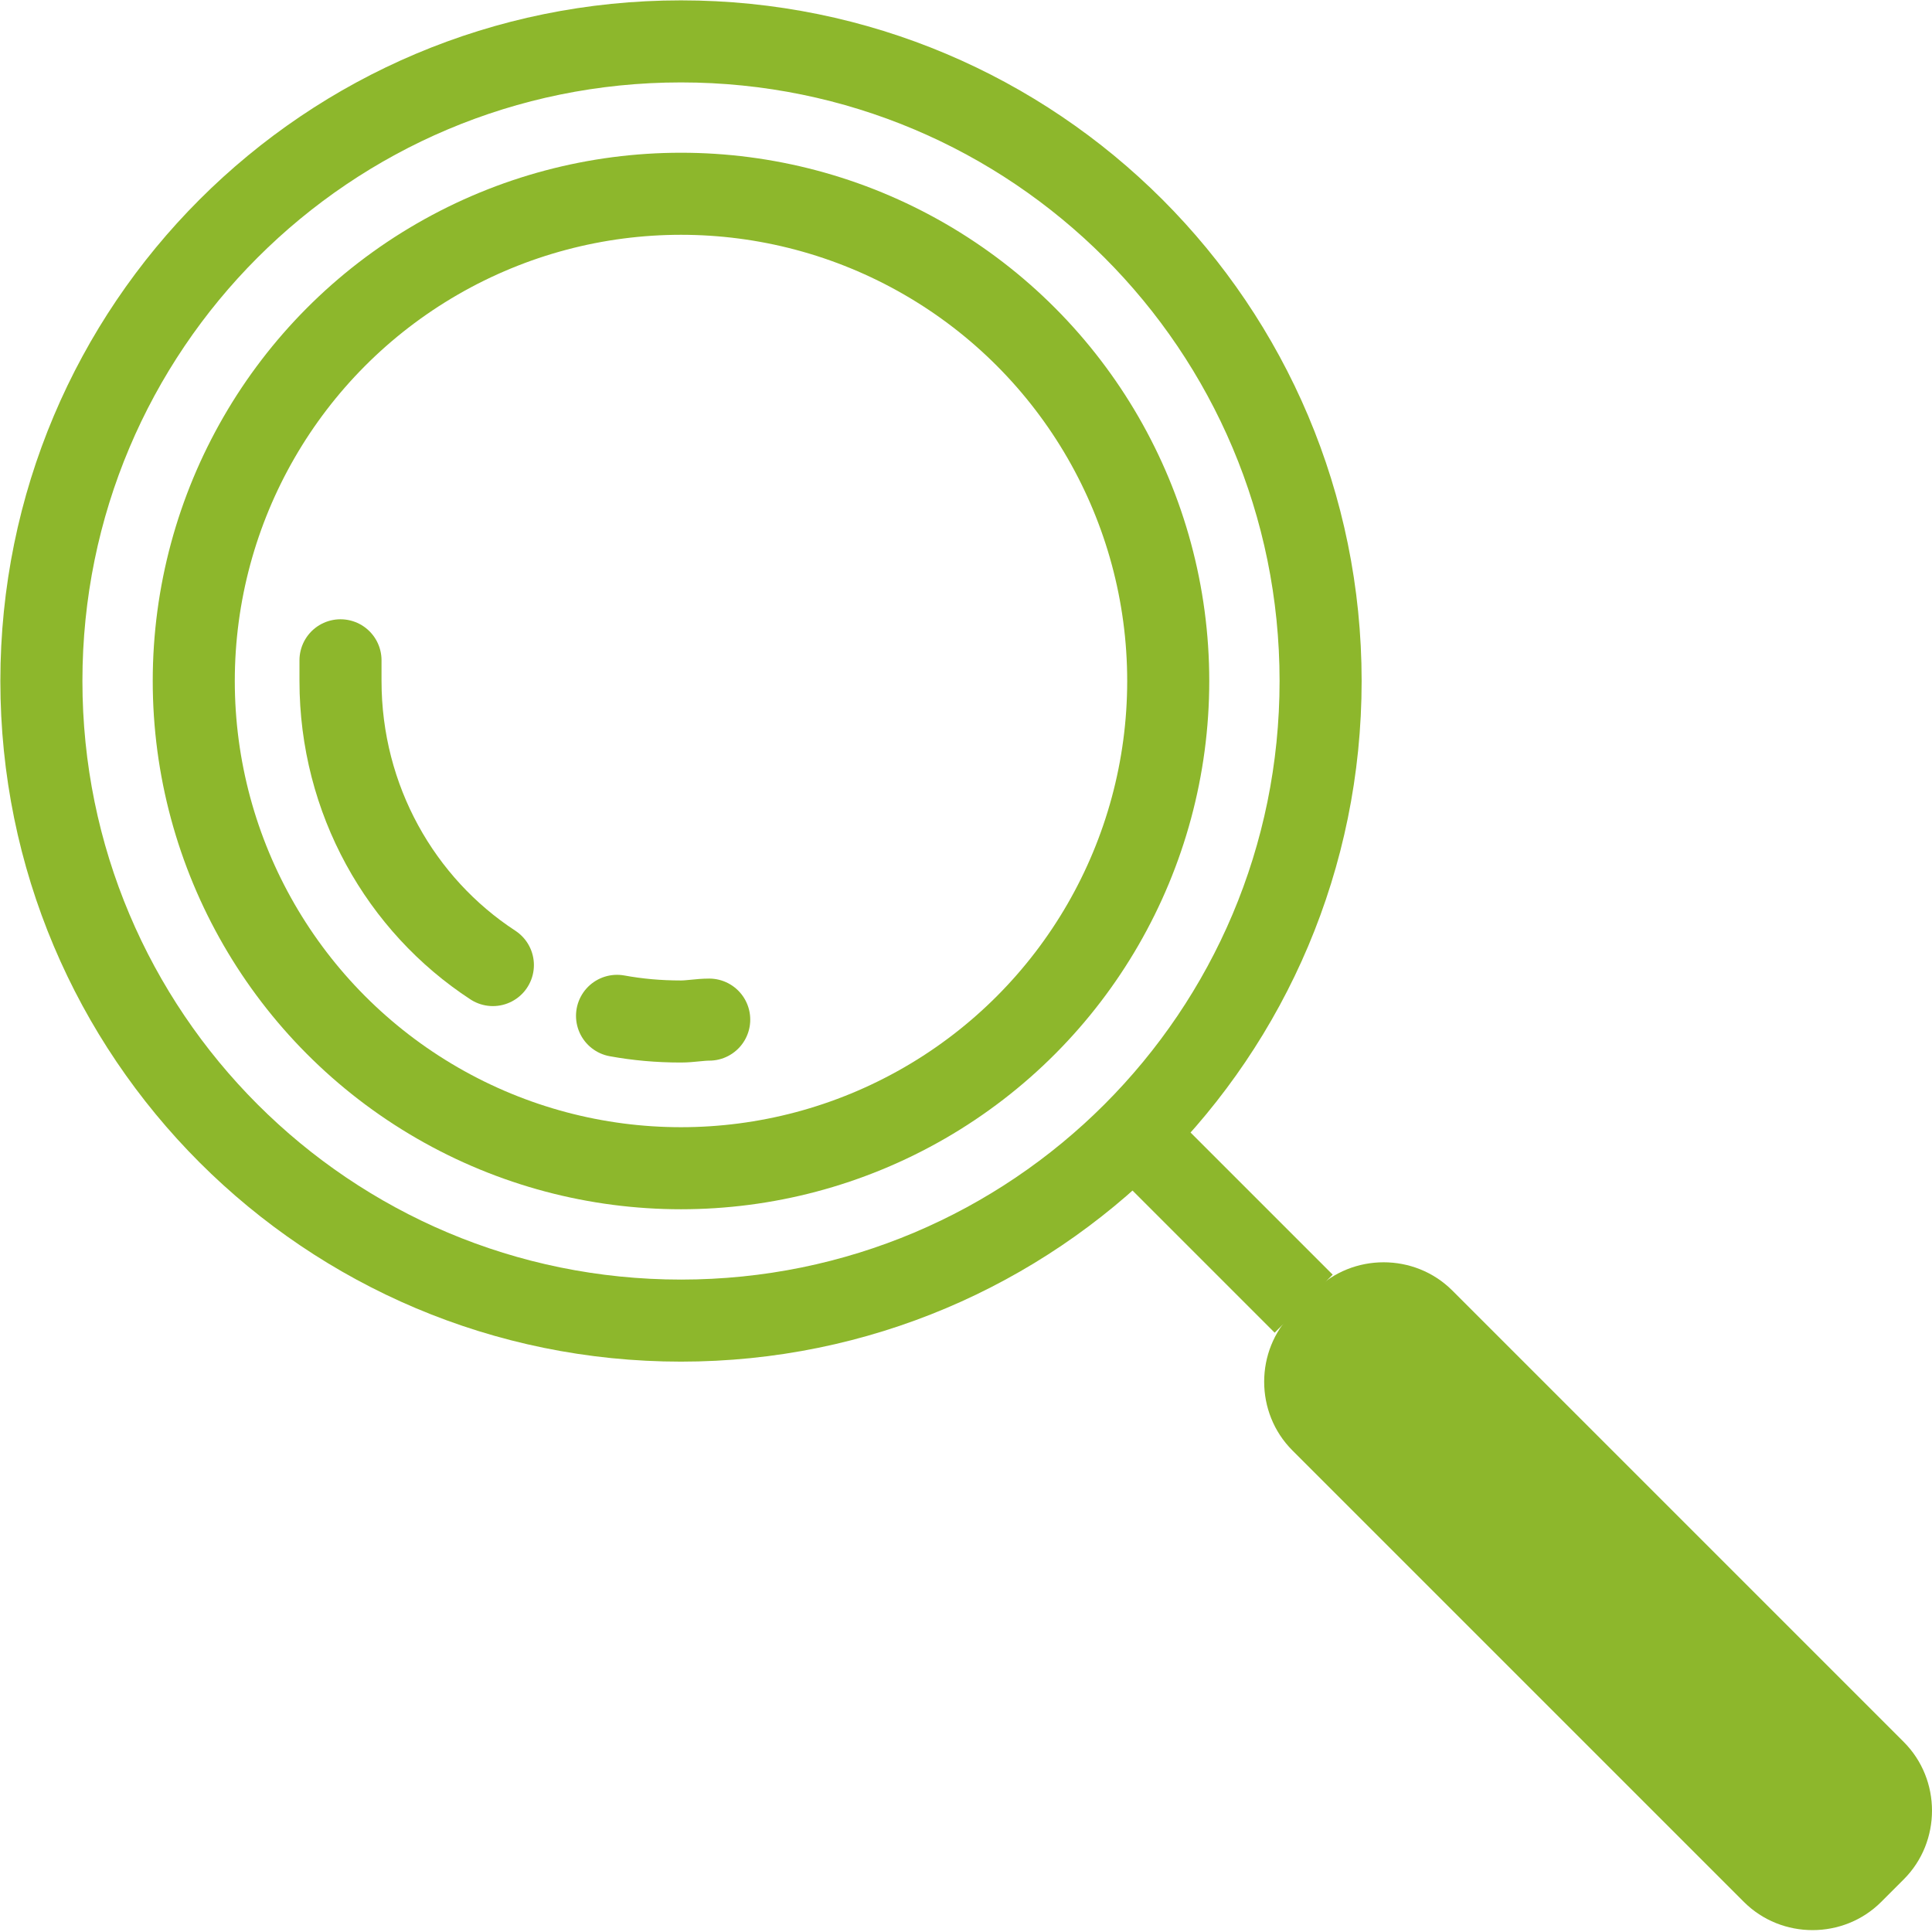
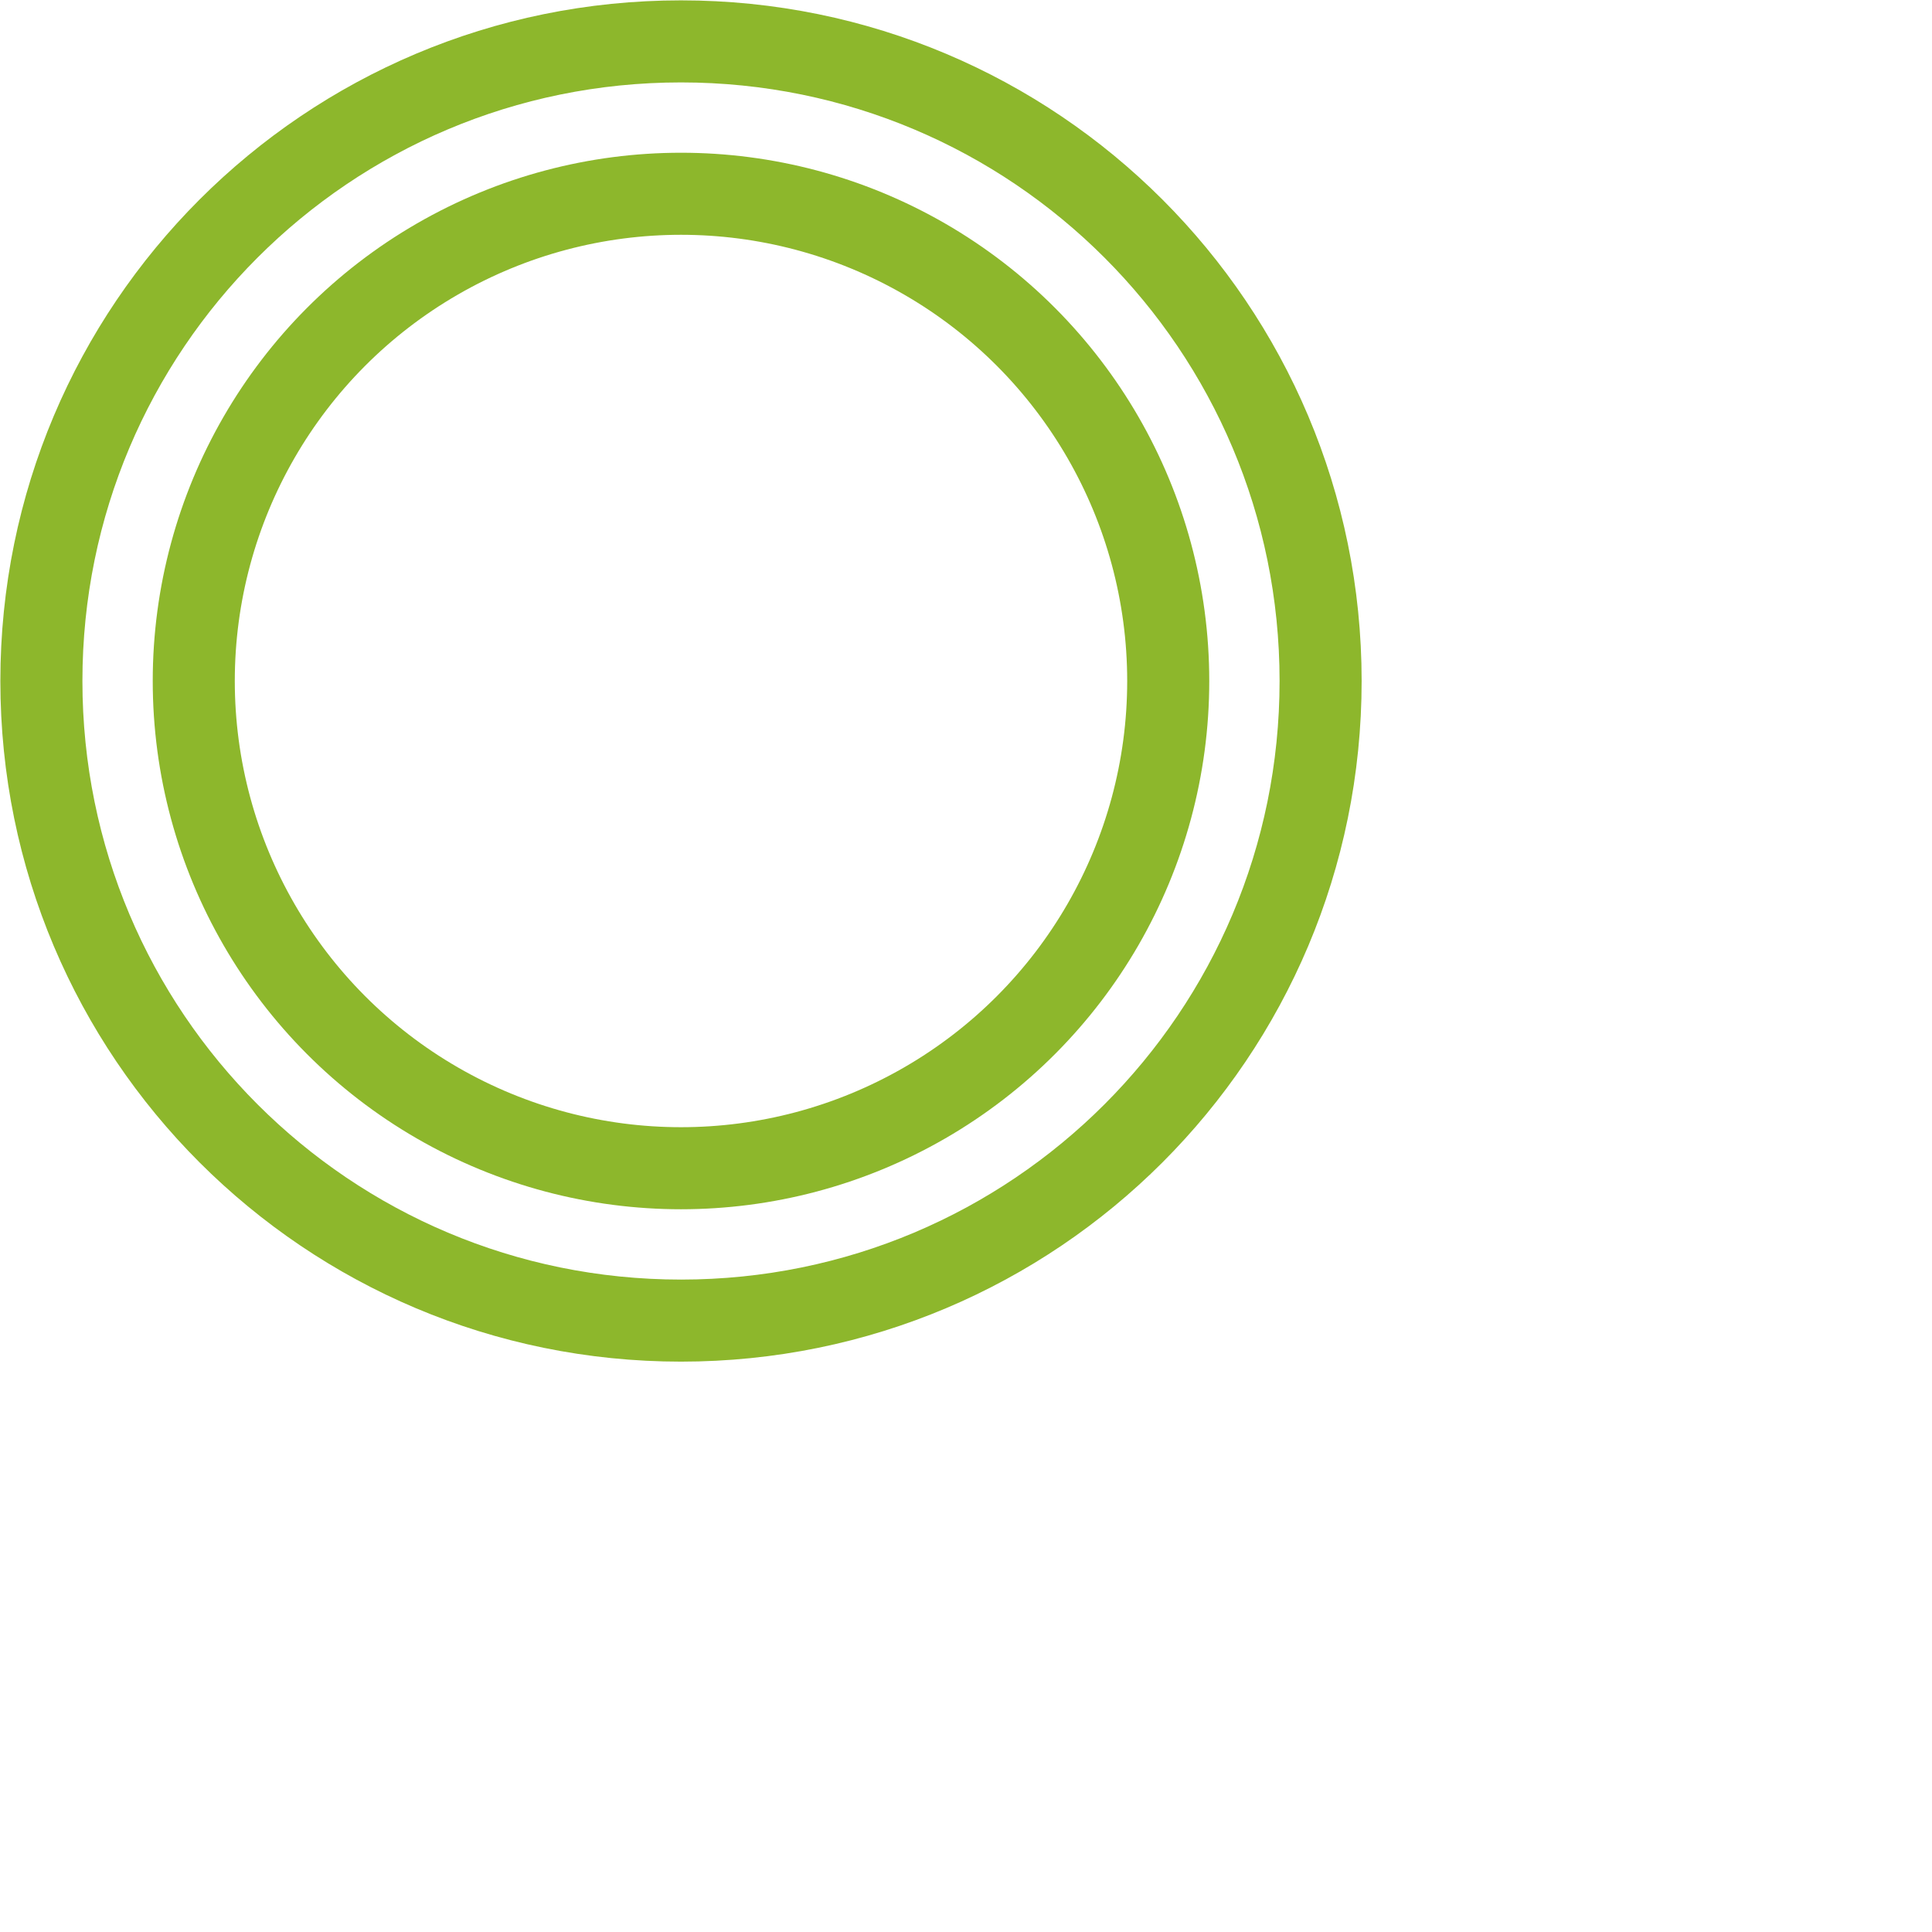
<svg xmlns="http://www.w3.org/2000/svg" version="1.1" id="Слой_1" x="0px" y="0px" viewBox="0 0 102.7 102.7" style="enable-background:new 0 0 102.7 102.7;" xml:space="preserve">
  <style type="text/css">
	.st0{fill:none;stroke:#8DB72C;stroke-width:4.362;stroke-miterlimit:10;}
	.st1{fill:none;stroke:#8DB72C;stroke-width:4.362;stroke-linecap:round;stroke-linejoin:round;stroke-miterlimit:10;}
	.st2{fill:#8DB72C;}
</style>
  <g>
    <path class="st0" d="M70.2,36.2c0,18.8-15.2,34-34,34c-18.8,0-34-15.2-34-34c0-18.8,15.2-34,34-34C55,2.2,70.2,17.4,70.2,36.2z" />
    <circle class="st0" cx="36.2" cy="36.2" r="25.9" />
-     <path class="st1" d="M26.2,51.3c-4.9-3.2-8.1-8.8-8.1-15.1c0-0.4,0-0.8,0-1.1" />
-     <path class="st1" d="M37.7,54.2c-0.5,0-1,0.1-1.5,0.1c-1.2,0-2.3-0.1-3.4-0.3" />
-     <line class="st0" x1="60.3" y1="60.3" x2="69.3" y2="69.3" />
-     <path class="st2" d="M101.2,92.6c2,2,2,5.3,0,7.3l-1.2,1.2c-2,2-5.3,2-7.3,0l-24-24c-2-2-2-5.3,0-7.3l1.2-1.2c2-2,5.3-2,7.3,0   L101.2,92.6z" />
  </g>
</svg>